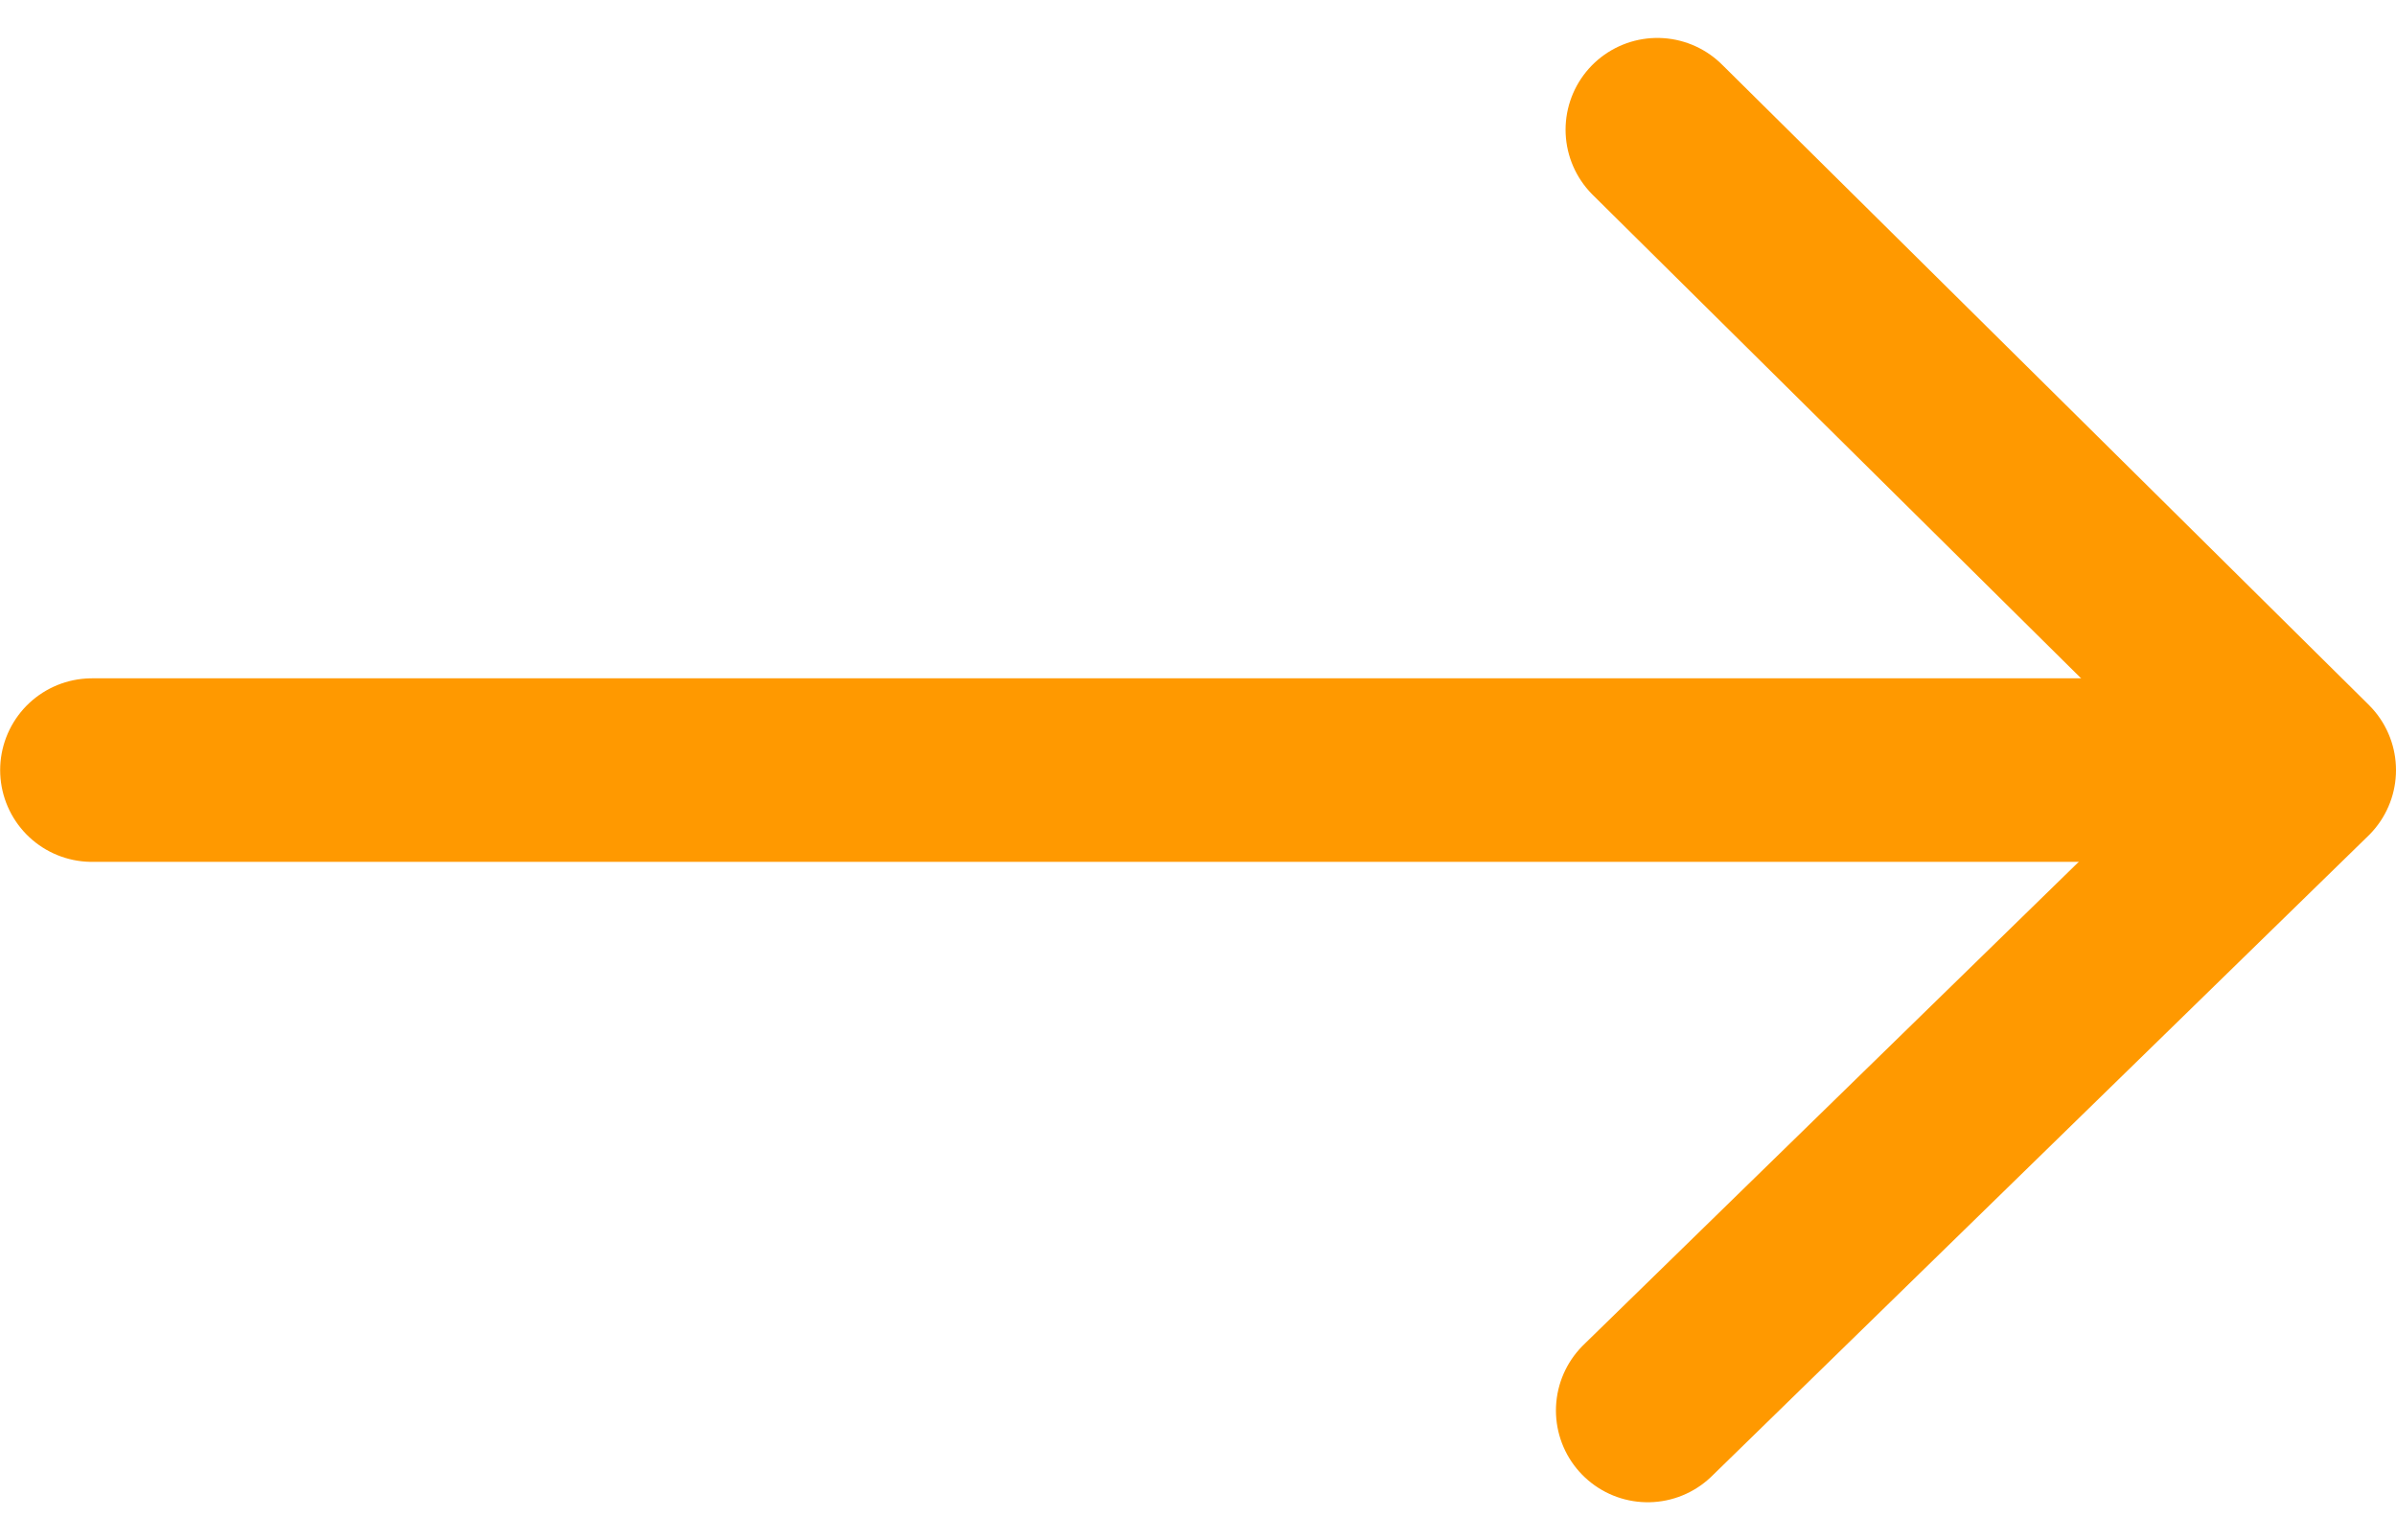
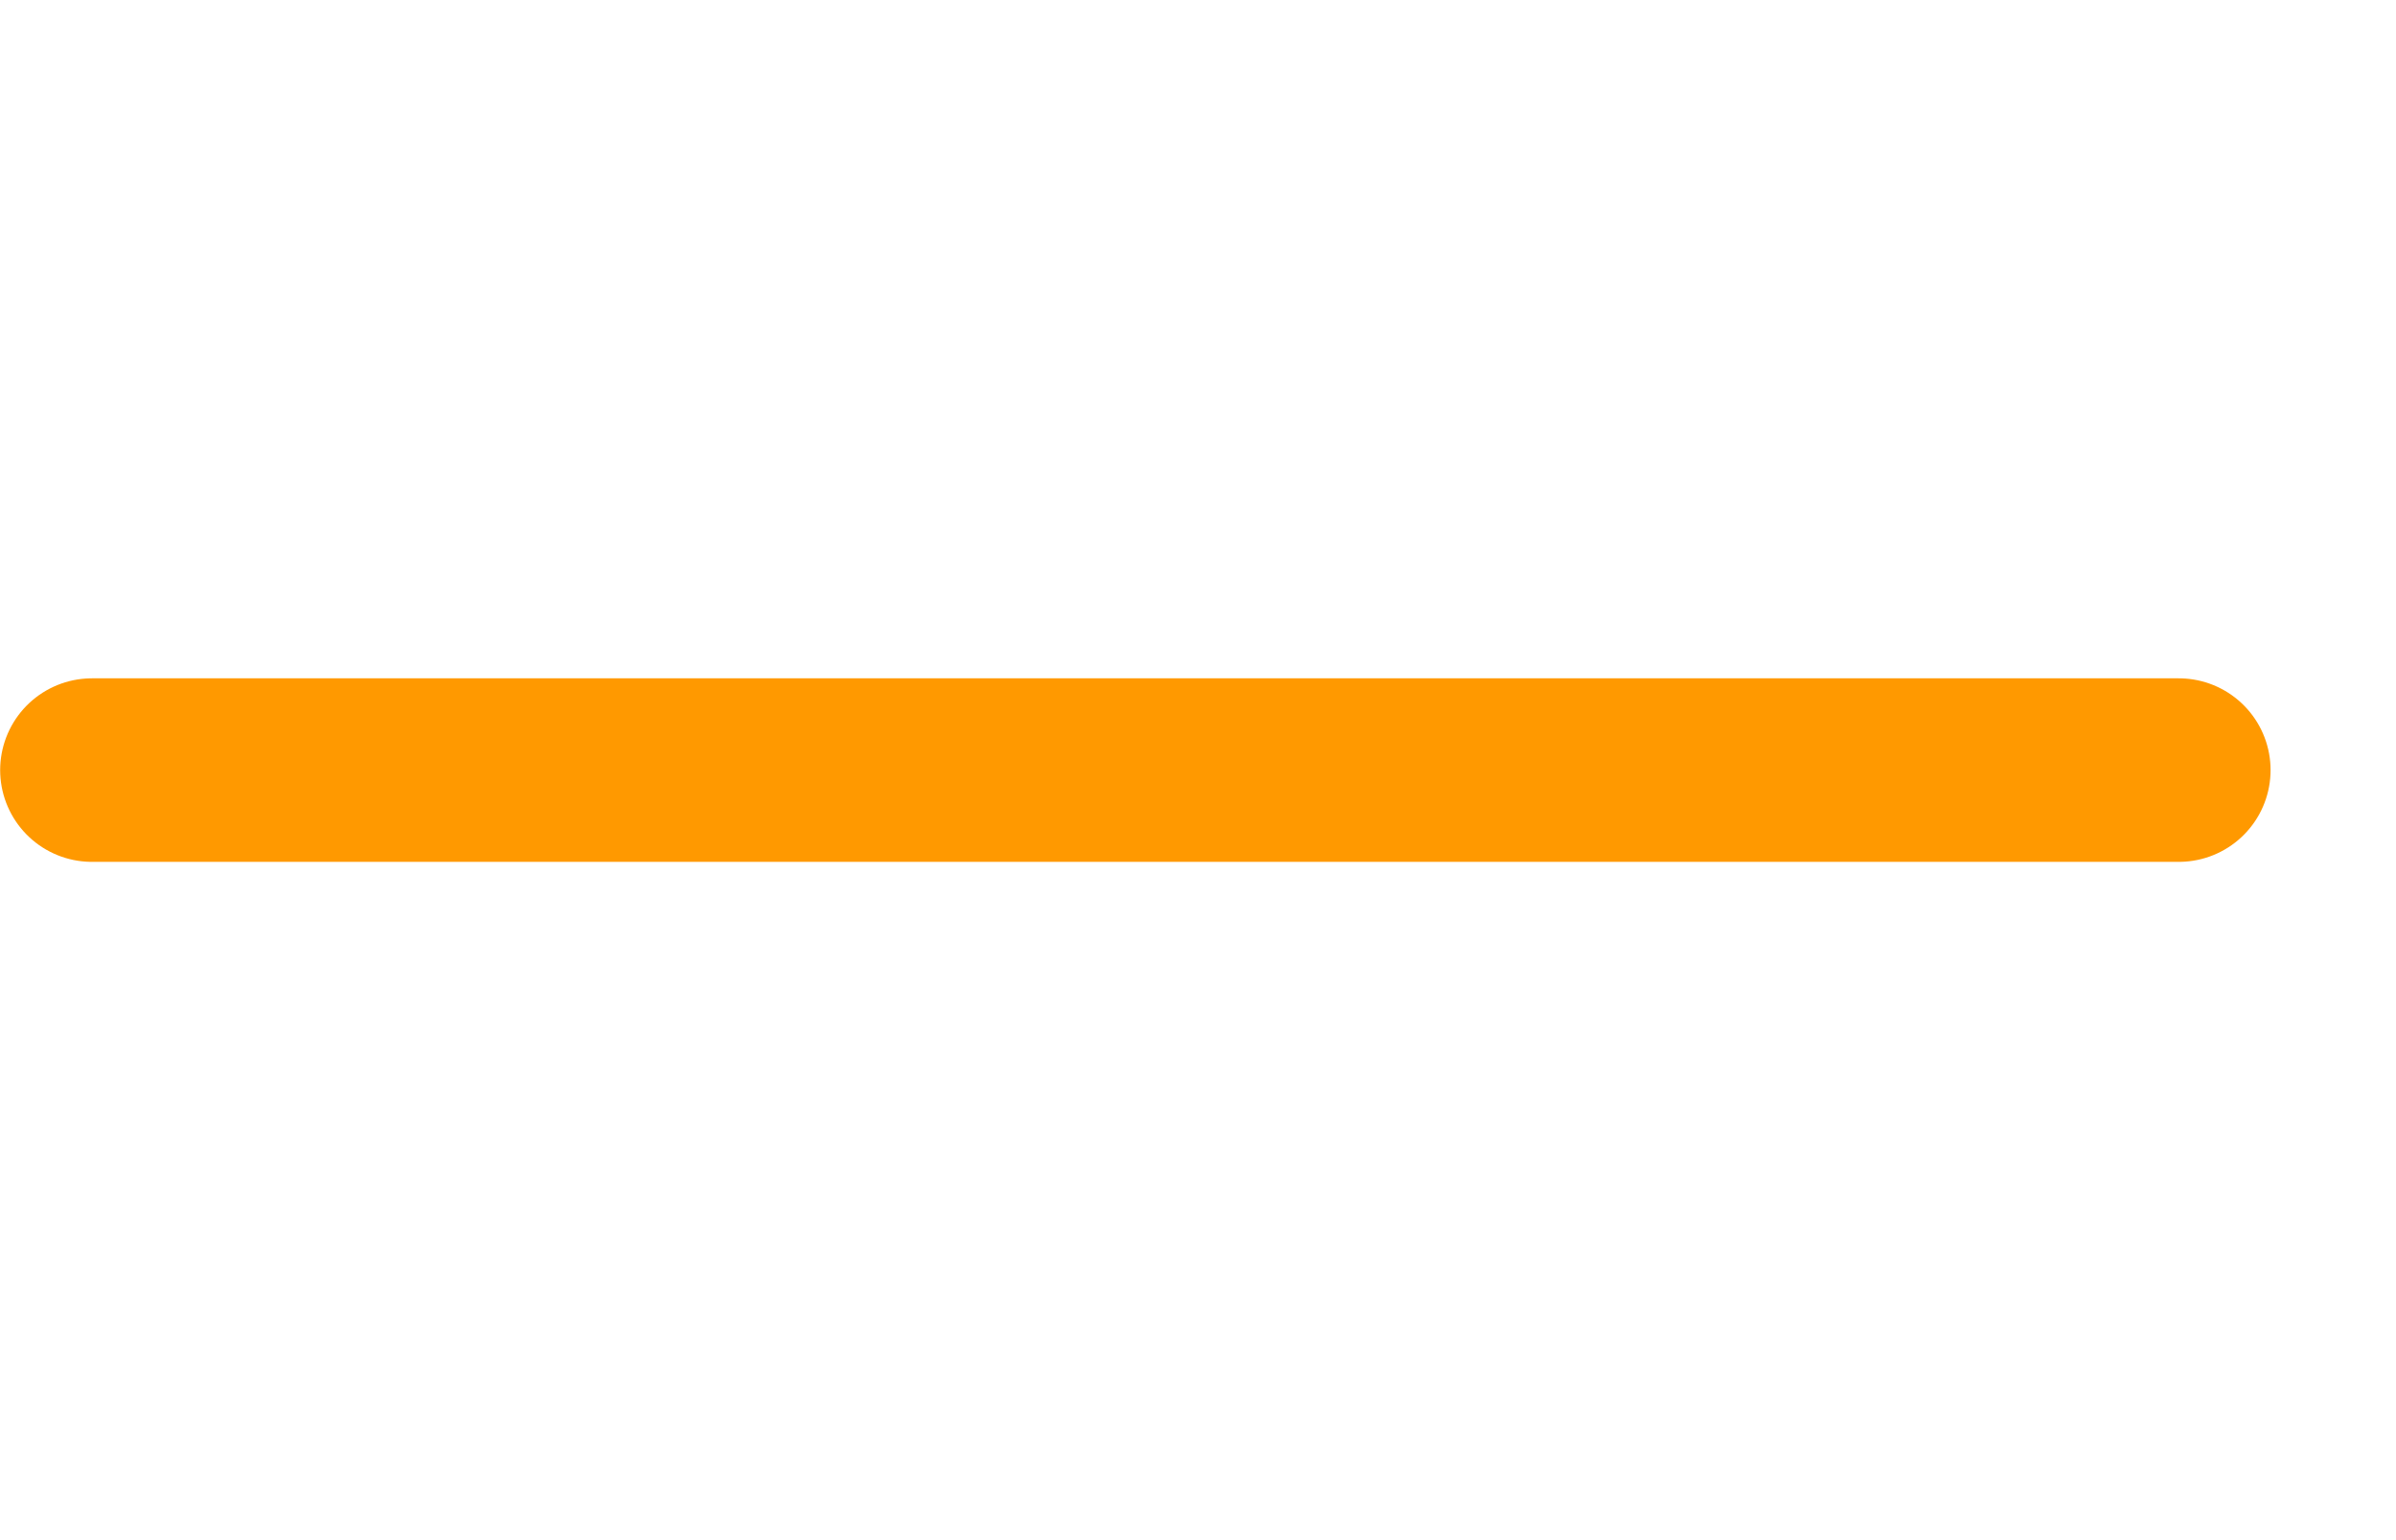
<svg xmlns="http://www.w3.org/2000/svg" width="15.664" height="10.071" viewBox="0 0 15.664 10.071">
  <g id="Arrow_Left_line_" data-name="Arrow Left line " transform="translate(0.601 0.848)">
    <path id="Path_3" data-name="Path 3" d="M13.643,0H0" transform="translate(0 4.187)" fill="none" stroke="#f90" stroke-linecap="round" stroke-linejoin="round" stroke-width="1.2" />
-     <path id="Path_4" data-name="Path 4" d="M.063,0,4.292,4.187,0,8.374" transform="translate(10.171 0)" fill="none" stroke="#f90" stroke-linecap="round" stroke-linejoin="round" stroke-width="1.2" />
  </g>
</svg>